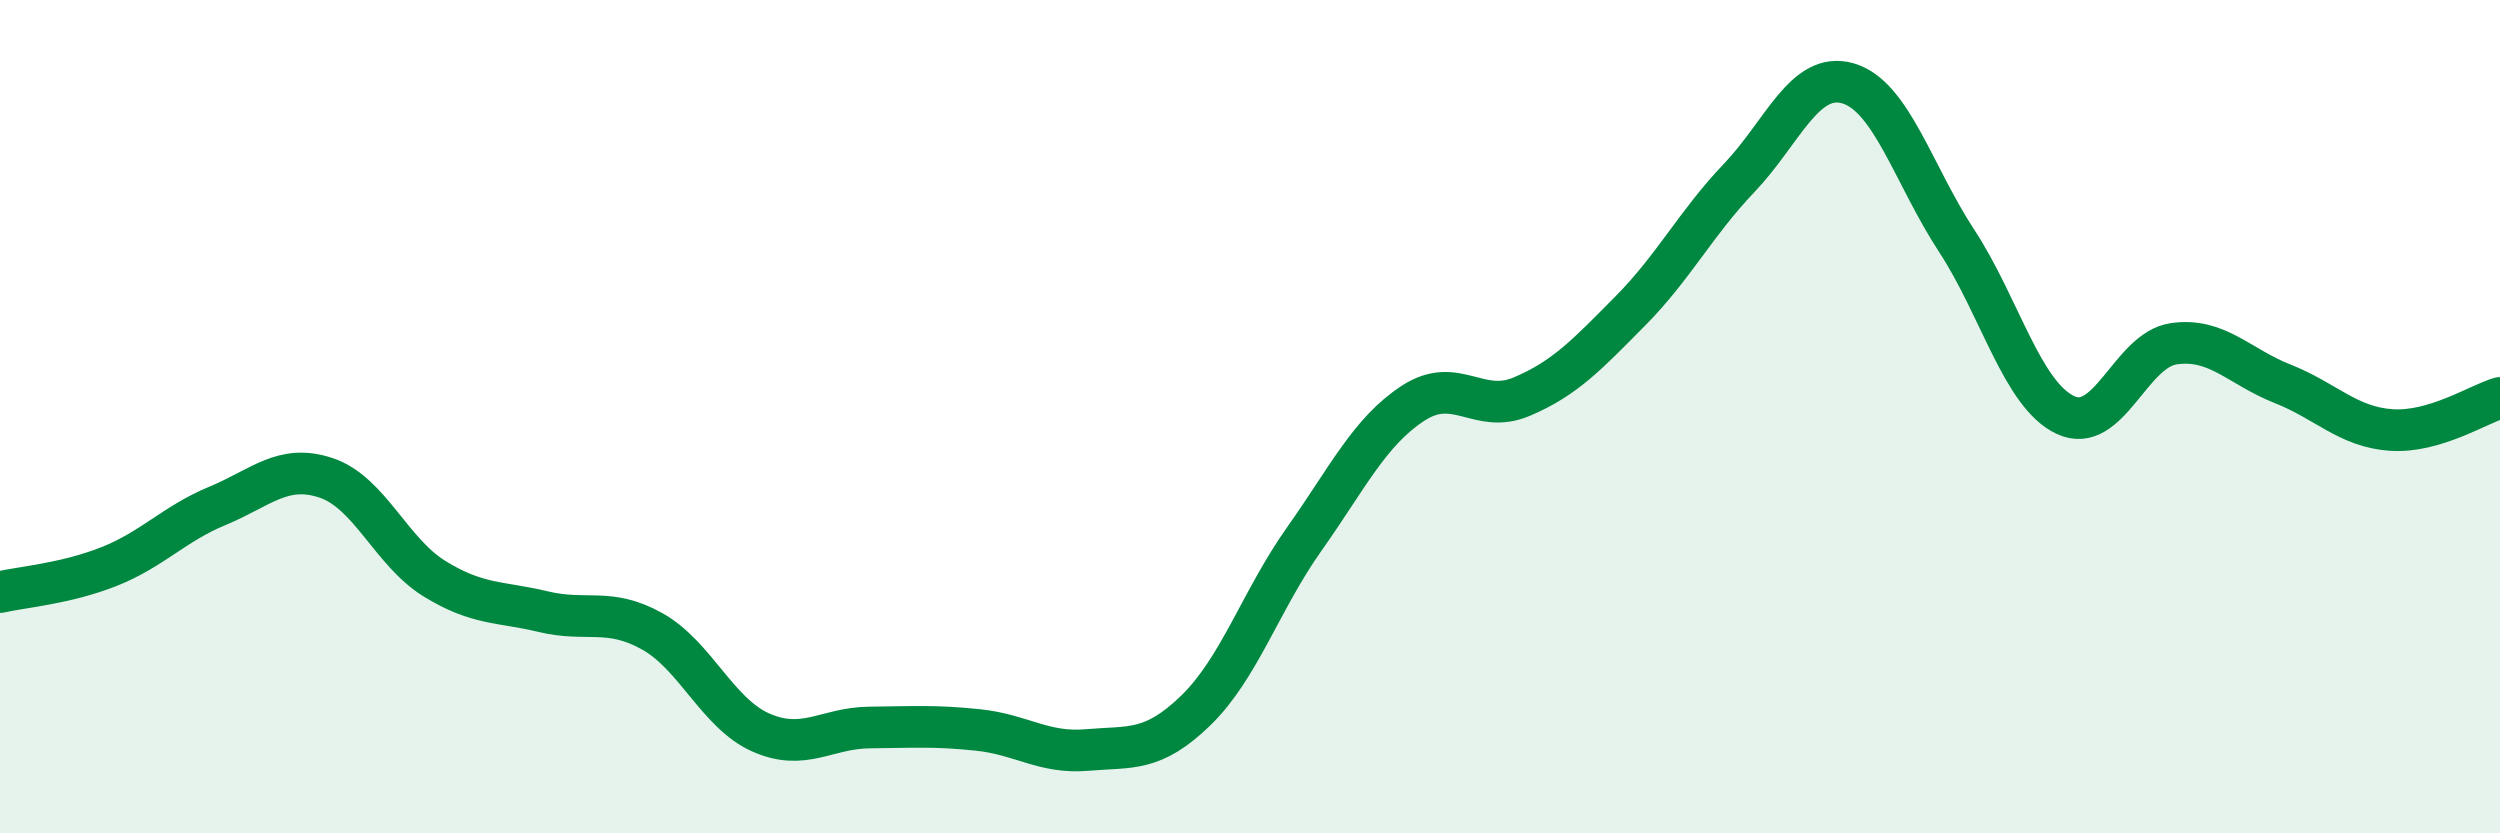
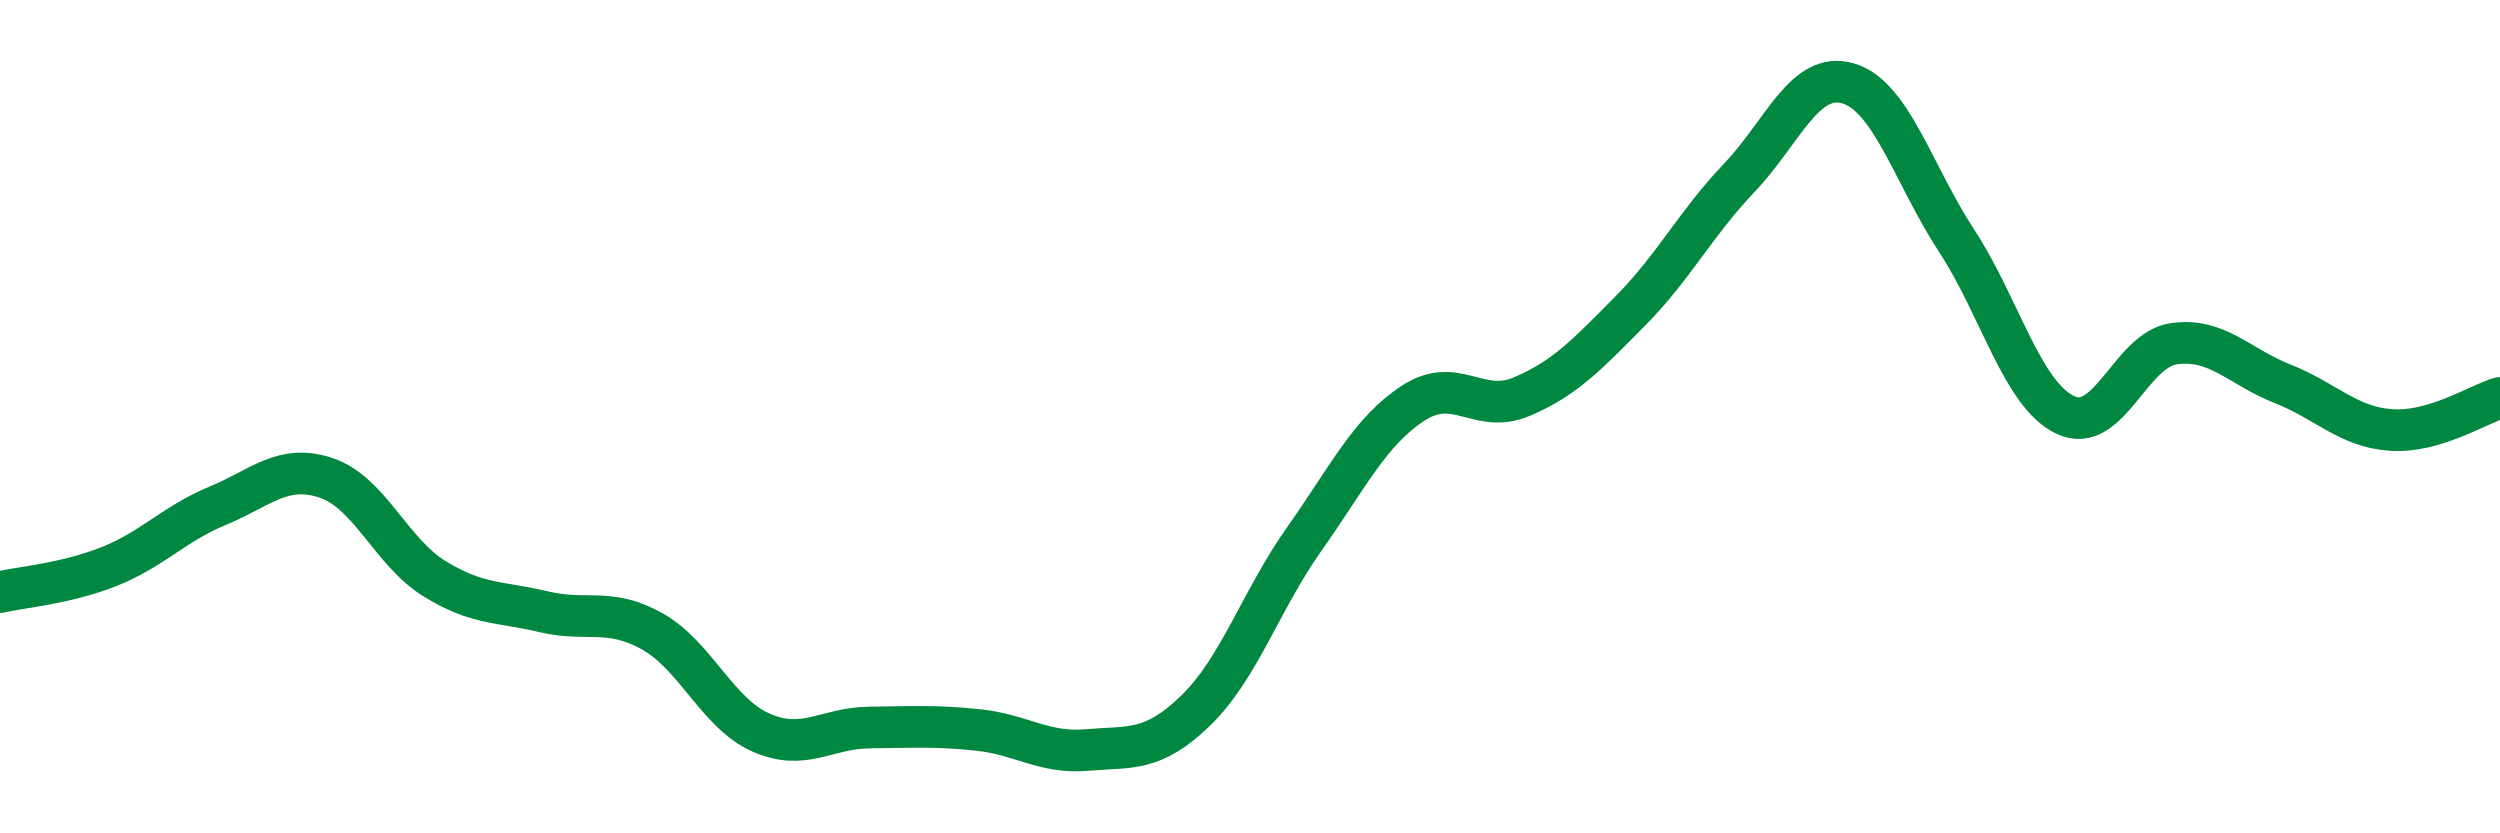
<svg xmlns="http://www.w3.org/2000/svg" width="60" height="20" viewBox="0 0 60 20">
-   <path d="M 0,14.21 C 0.52,14.09 1.57,14.01 2.61,13.6 C 3.65,13.19 4.18,12.57 5.22,12.14 C 6.26,11.71 6.79,11.12 7.83,11.47 C 8.87,11.82 9.39,13.25 10.43,13.89 C 11.47,14.53 12,14.43 13.04,14.68 C 14.08,14.93 14.61,14.57 15.65,15.15 C 16.69,15.73 17.22,17.12 18.26,17.58 C 19.3,18.04 19.83,17.47 20.87,17.46 C 21.91,17.45 22.44,17.41 23.48,17.52 C 24.52,17.63 25.05,18.09 26.09,18 C 27.13,17.91 27.66,18.06 28.7,17.05 C 29.74,16.04 30.26,14.41 31.3,12.94 C 32.34,11.47 32.87,10.36 33.91,9.68 C 34.95,9 35.48,9.96 36.52,9.52 C 37.56,9.08 38.09,8.51 39.13,7.46 C 40.17,6.41 40.7,5.36 41.74,4.27 C 42.78,3.18 43.31,1.7 44.35,2 C 45.39,2.3 45.92,4.19 46.96,5.78 C 48,7.37 48.53,9.47 49.57,9.96 C 50.61,10.45 51.13,8.4 52.17,8.25 C 53.21,8.1 53.74,8.8 54.78,9.21 C 55.82,9.62 56.35,10.25 57.39,10.32 C 58.43,10.39 59.48,9.7 60,9.55L60 20L0 20Z" fill="#008740" opacity="0.1" stroke-linecap="round" stroke-linejoin="round" />
  <path d="M 0,14.21 C 0.52,14.09 1.57,14.01 2.61,13.6 C 3.65,13.19 4.18,12.57 5.22,12.14 C 6.26,11.71 6.79,11.12 7.83,11.47 C 8.87,11.82 9.39,13.25 10.43,13.89 C 11.47,14.53 12,14.43 13.04,14.68 C 14.08,14.93 14.61,14.57 15.65,15.15 C 16.69,15.73 17.22,17.12 18.26,17.58 C 19.3,18.04 19.83,17.47 20.87,17.46 C 21.91,17.45 22.44,17.41 23.48,17.52 C 24.52,17.63 25.05,18.09 26.09,18 C 27.13,17.91 27.66,18.06 28.7,17.05 C 29.74,16.04 30.26,14.41 31.3,12.94 C 32.34,11.47 32.87,10.36 33.91,9.68 C 34.95,9 35.48,9.96 36.52,9.52 C 37.56,9.08 38.09,8.51 39.13,7.46 C 40.17,6.41 40.7,5.36 41.74,4.27 C 42.78,3.18 43.31,1.7 44.35,2 C 45.39,2.3 45.92,4.19 46.96,5.78 C 48,7.37 48.53,9.47 49.57,9.96 C 50.61,10.45 51.13,8.4 52.17,8.25 C 53.21,8.1 53.74,8.8 54.78,9.21 C 55.82,9.62 56.35,10.25 57.39,10.32 C 58.43,10.39 59.48,9.7 60,9.55" stroke="#008740" stroke-width="1" fill="none" stroke-linecap="round" stroke-linejoin="round" />
</svg>